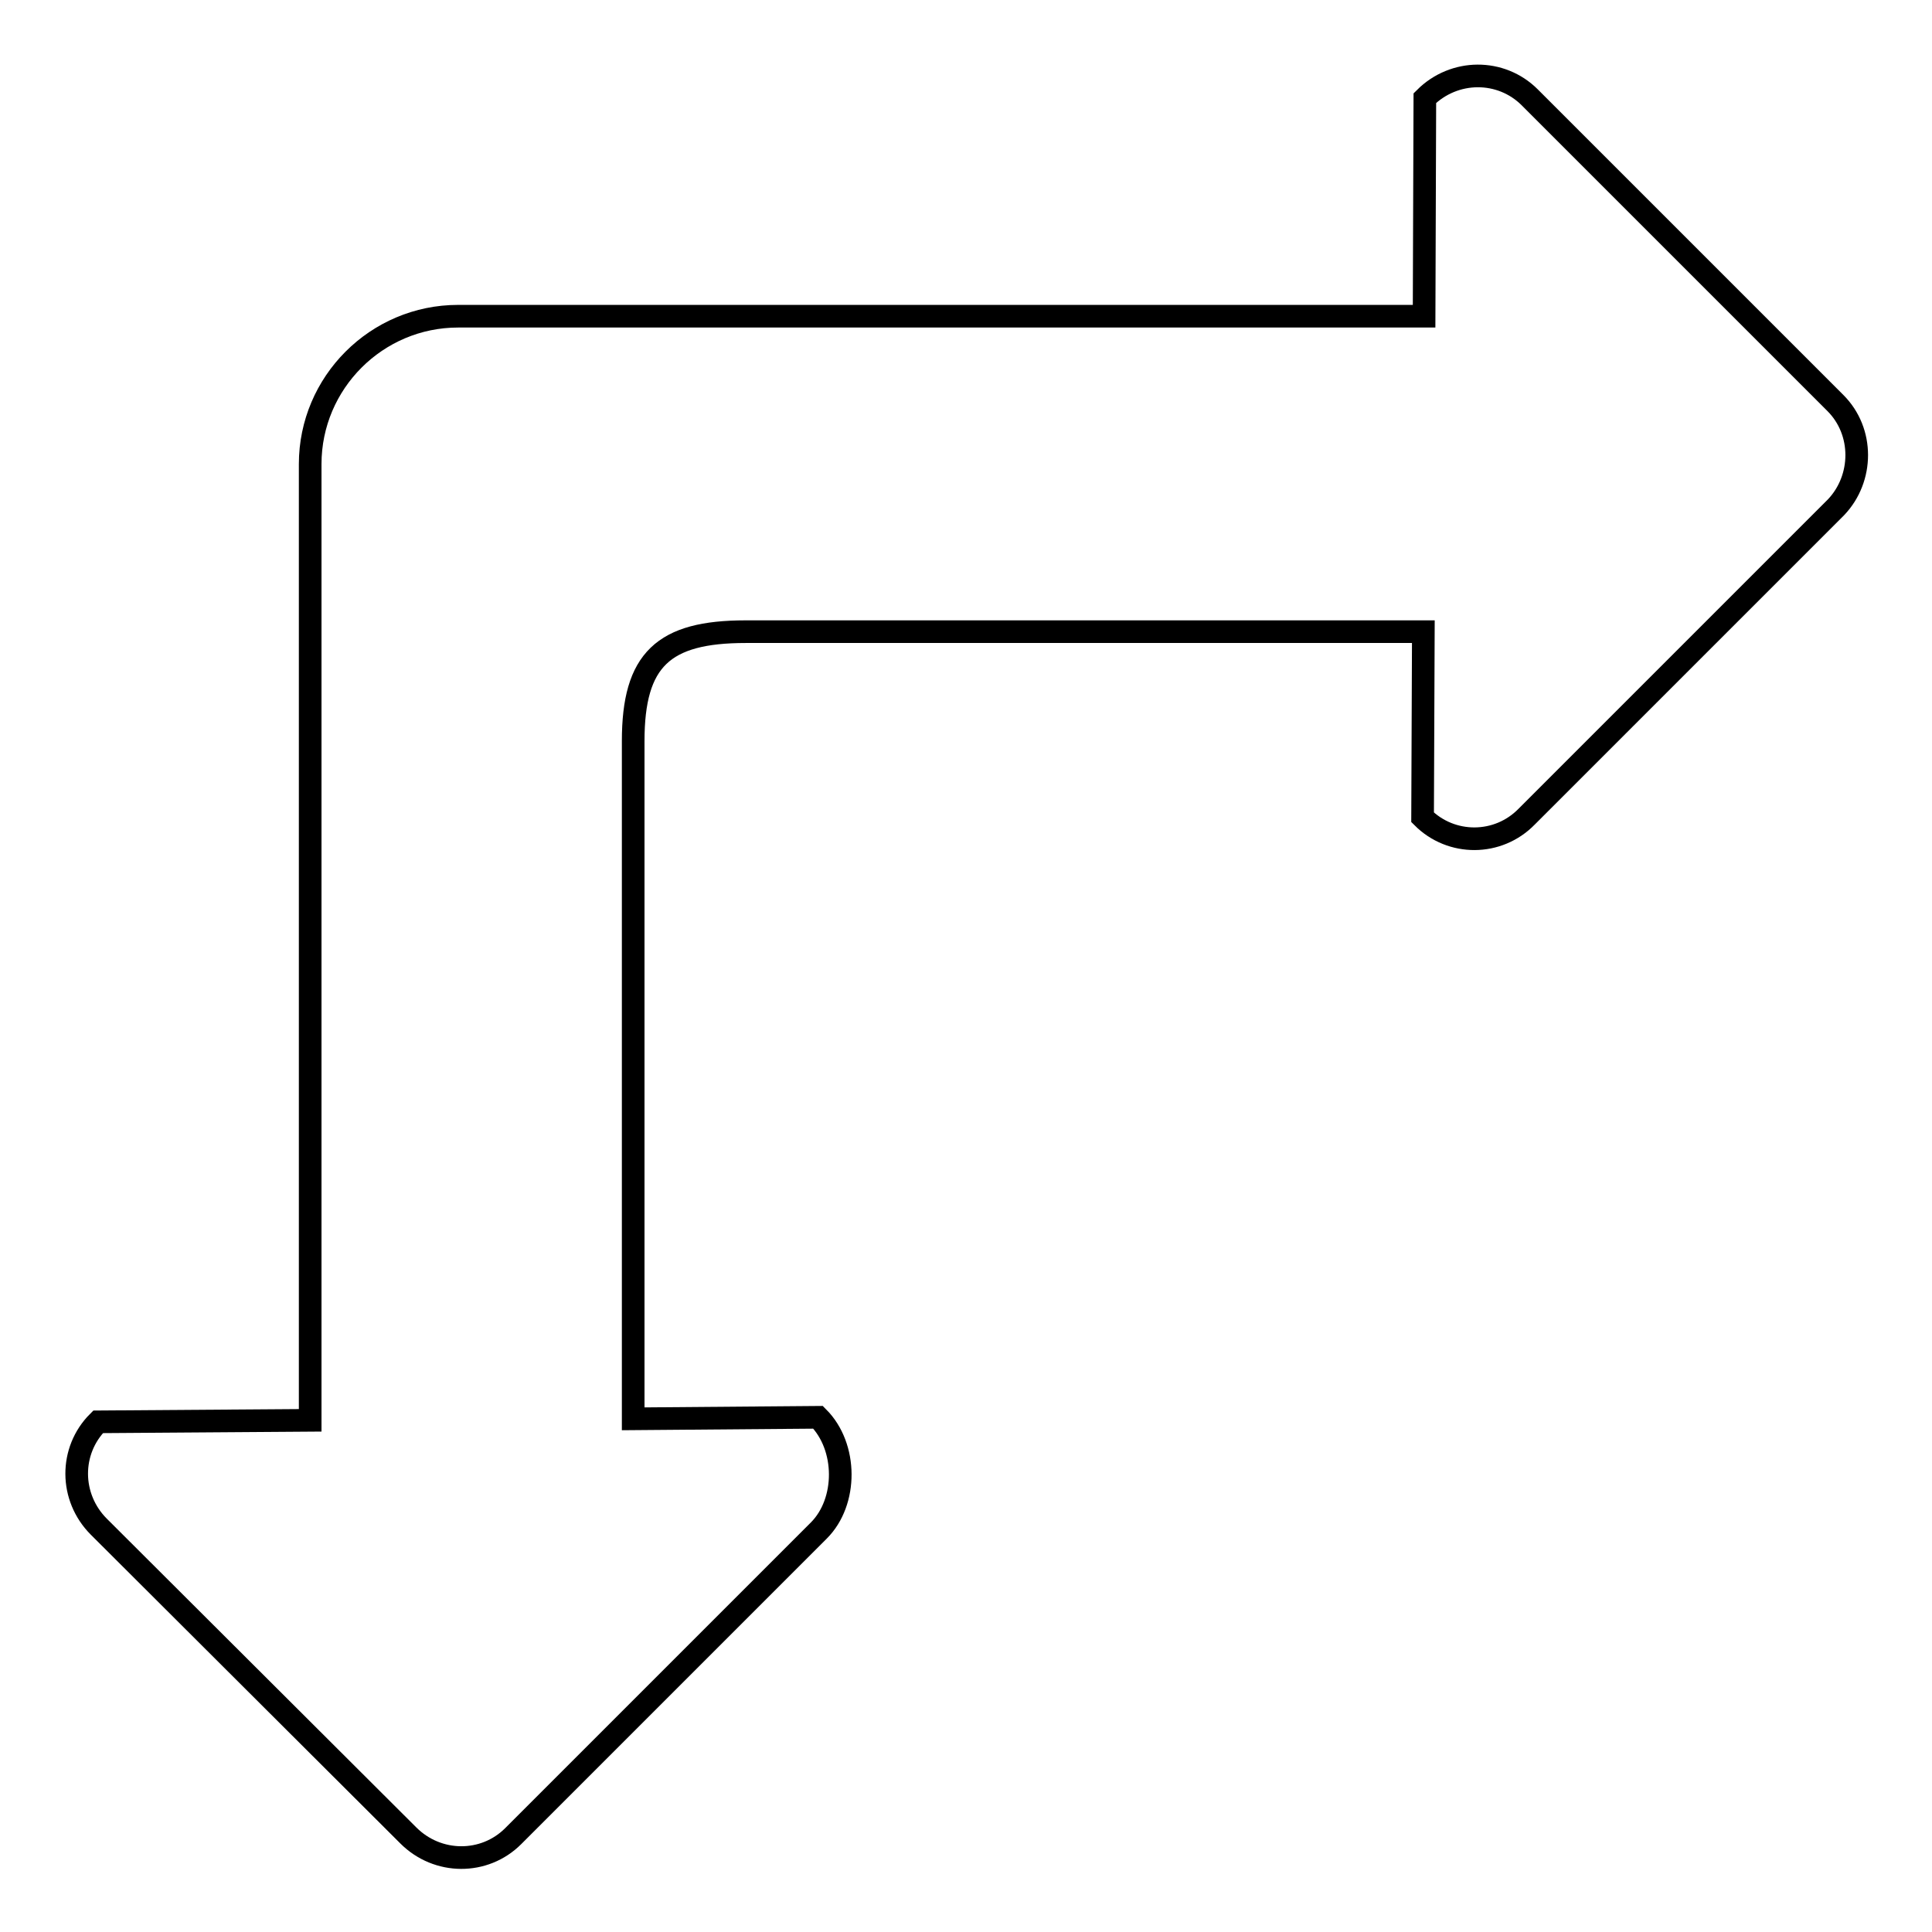
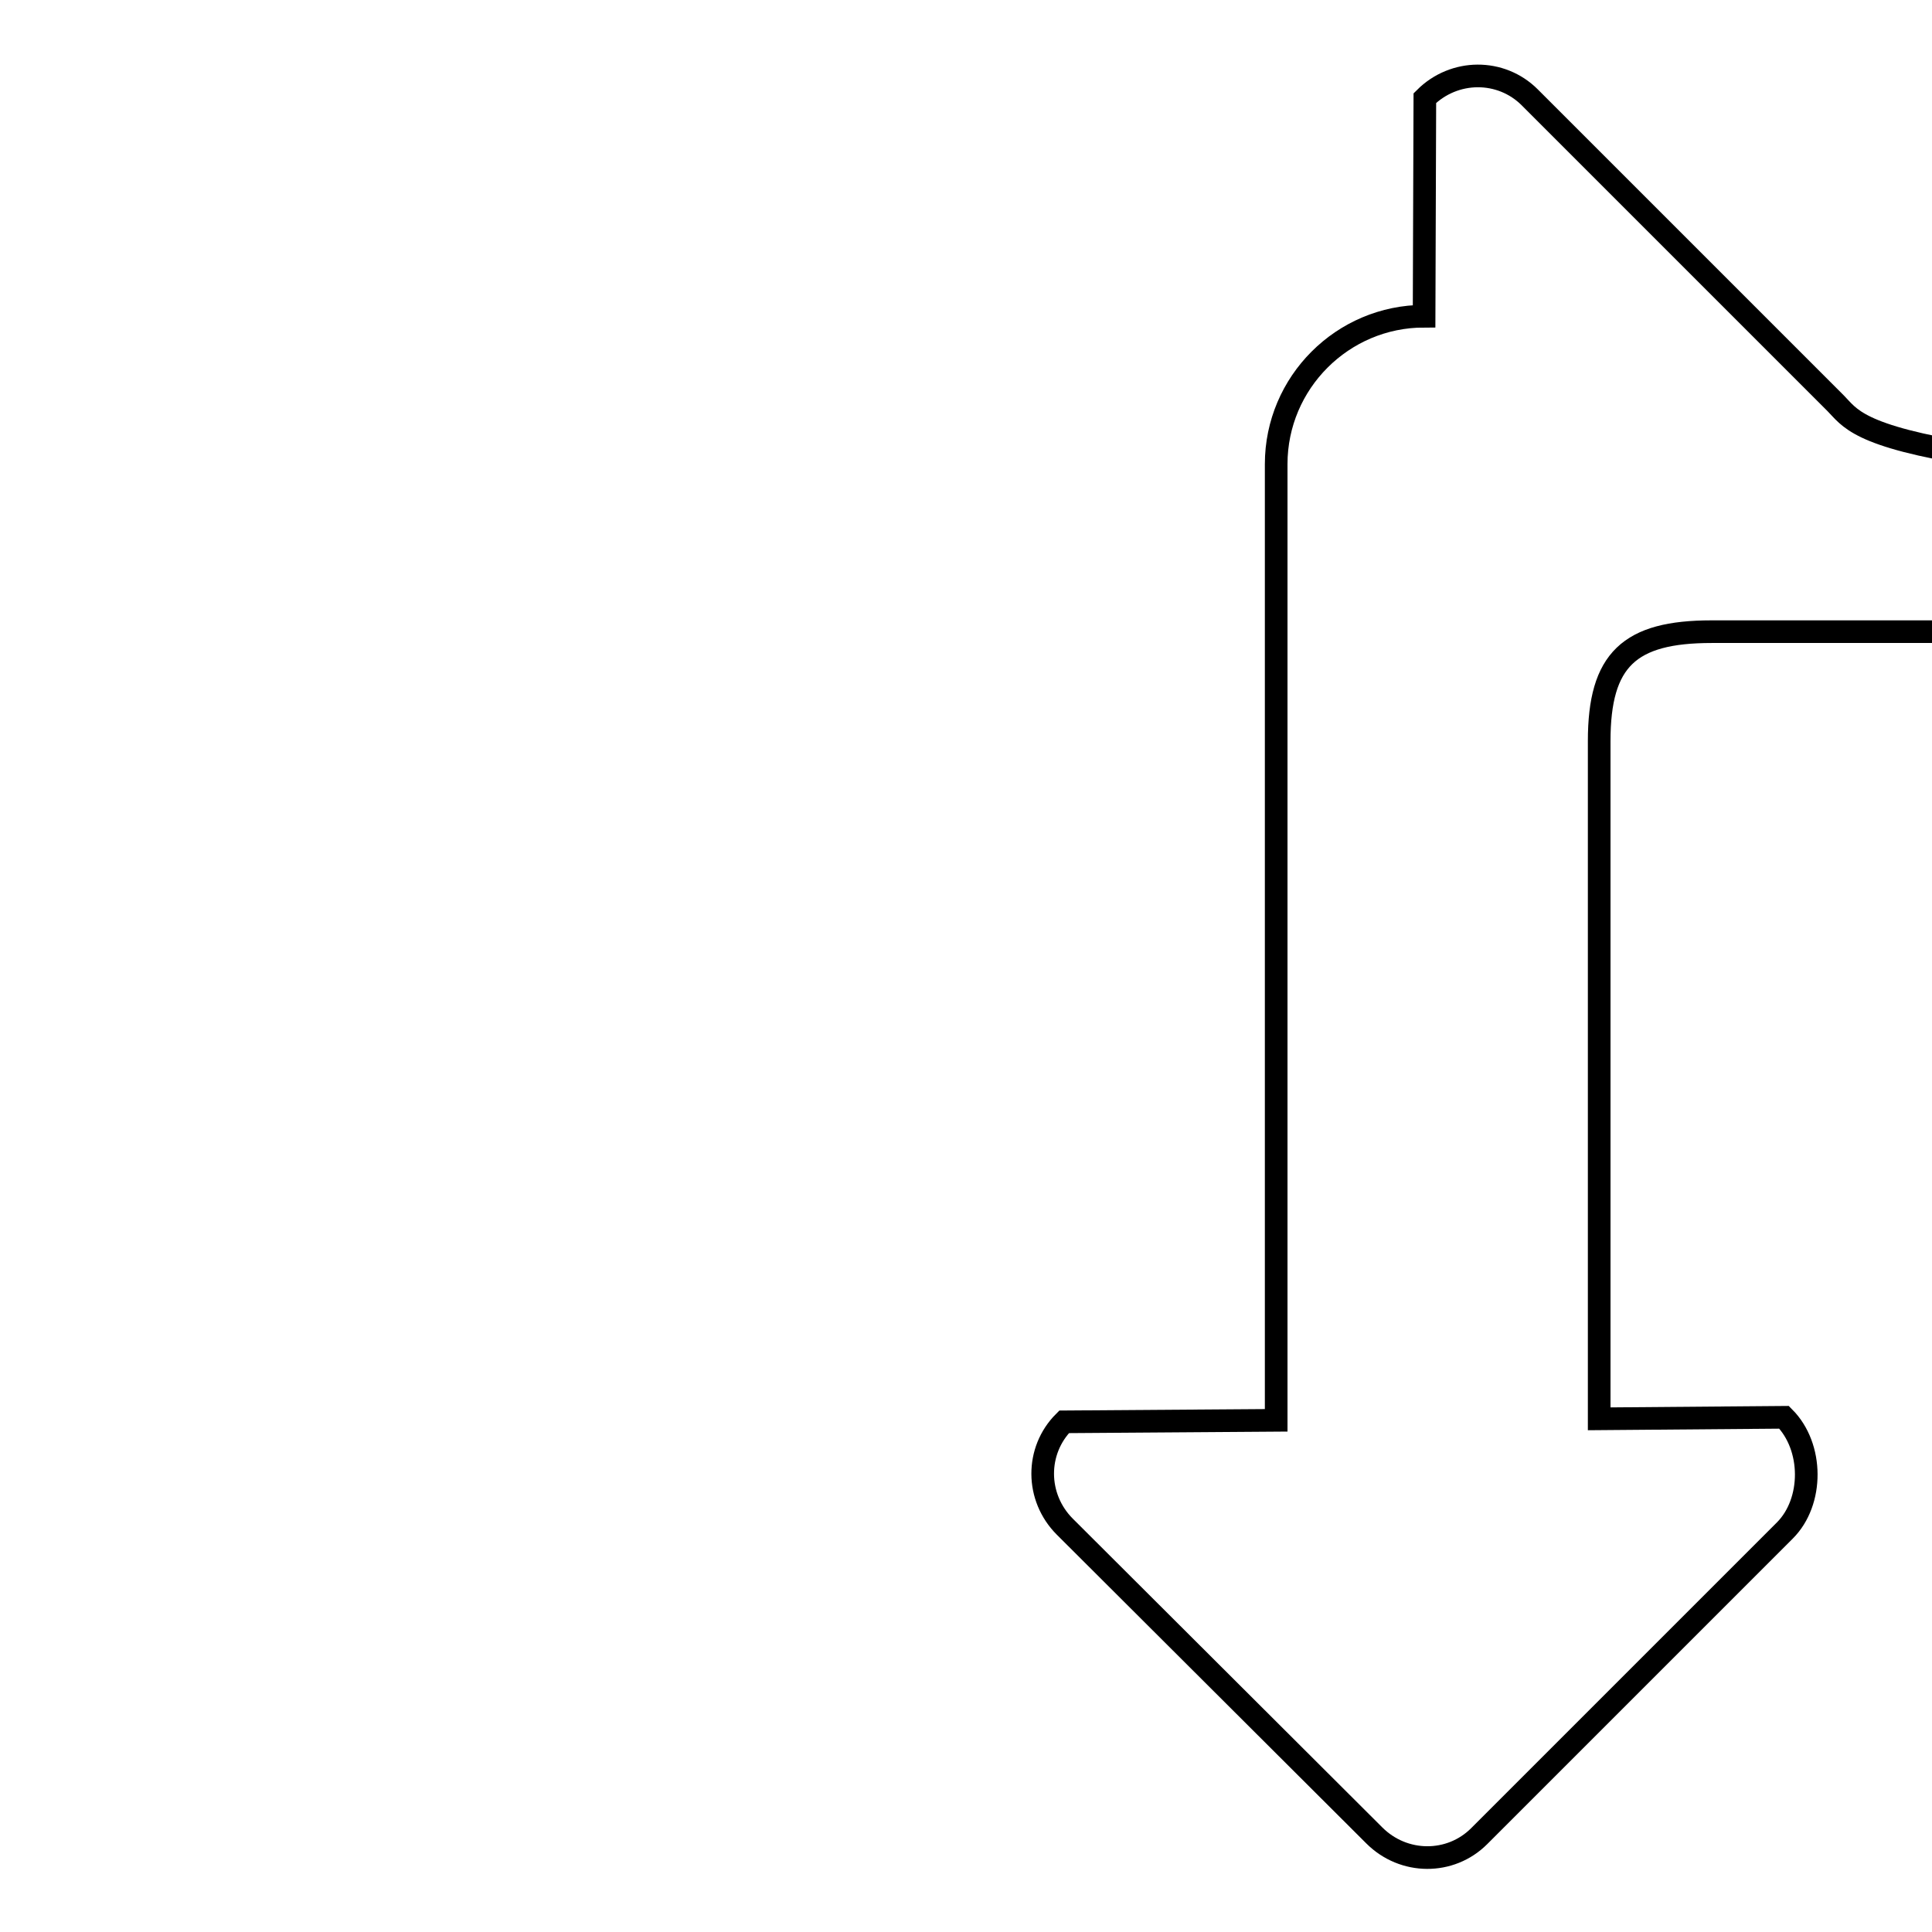
<svg xmlns="http://www.w3.org/2000/svg" version="1.1" x="0px" y="0px" viewBox="0 0 256 256" enable-background="new 0 0 256 256" xml:space="preserve">
  <g>
    <g>
-       <path stroke-width="3" fill-opacity="0" stroke="#000000" d="M243.2,53.4l-40.5-40.5c-3.8-3.8-10-3.8-13.9,0.1l-0.1,28.9h-128c-10.8,0-19.6,8.8-19.6,19.6v126.7l-28.1,0.2c-3.8,3.8-3.8,10,0.1,13.9l41,40.9c3.9,3.9,10.1,3.9,13.9,0.1l40.5-40.5c3.8-3.8,3.8-11.1-0.1-15l-24.5,0.2V98.2c0-10.8,4-14.5,14.9-14.5h89.8l-0.1,24.6c3.8,3.8,10,3.8,13.8-0.1l41-41C246.9,63.4,247,57.2,243.2,53.4L243.2,53.4z" />
+       <path stroke-width="3" fill-opacity="0" stroke="#000000" d="M243.2,53.4l-40.5-40.5c-3.8-3.8-10-3.8-13.9,0.1l-0.1,28.9c-10.8,0-19.6,8.8-19.6,19.6v126.7l-28.1,0.2c-3.8,3.8-3.8,10,0.1,13.9l41,40.9c3.9,3.9,10.1,3.9,13.9,0.1l40.5-40.5c3.8-3.8,3.8-11.1-0.1-15l-24.5,0.2V98.2c0-10.8,4-14.5,14.9-14.5h89.8l-0.1,24.6c3.8,3.8,10,3.8,13.8-0.1l41-41C246.9,63.4,247,57.2,243.2,53.4L243.2,53.4z" />
    </g>
  </g>
</svg>